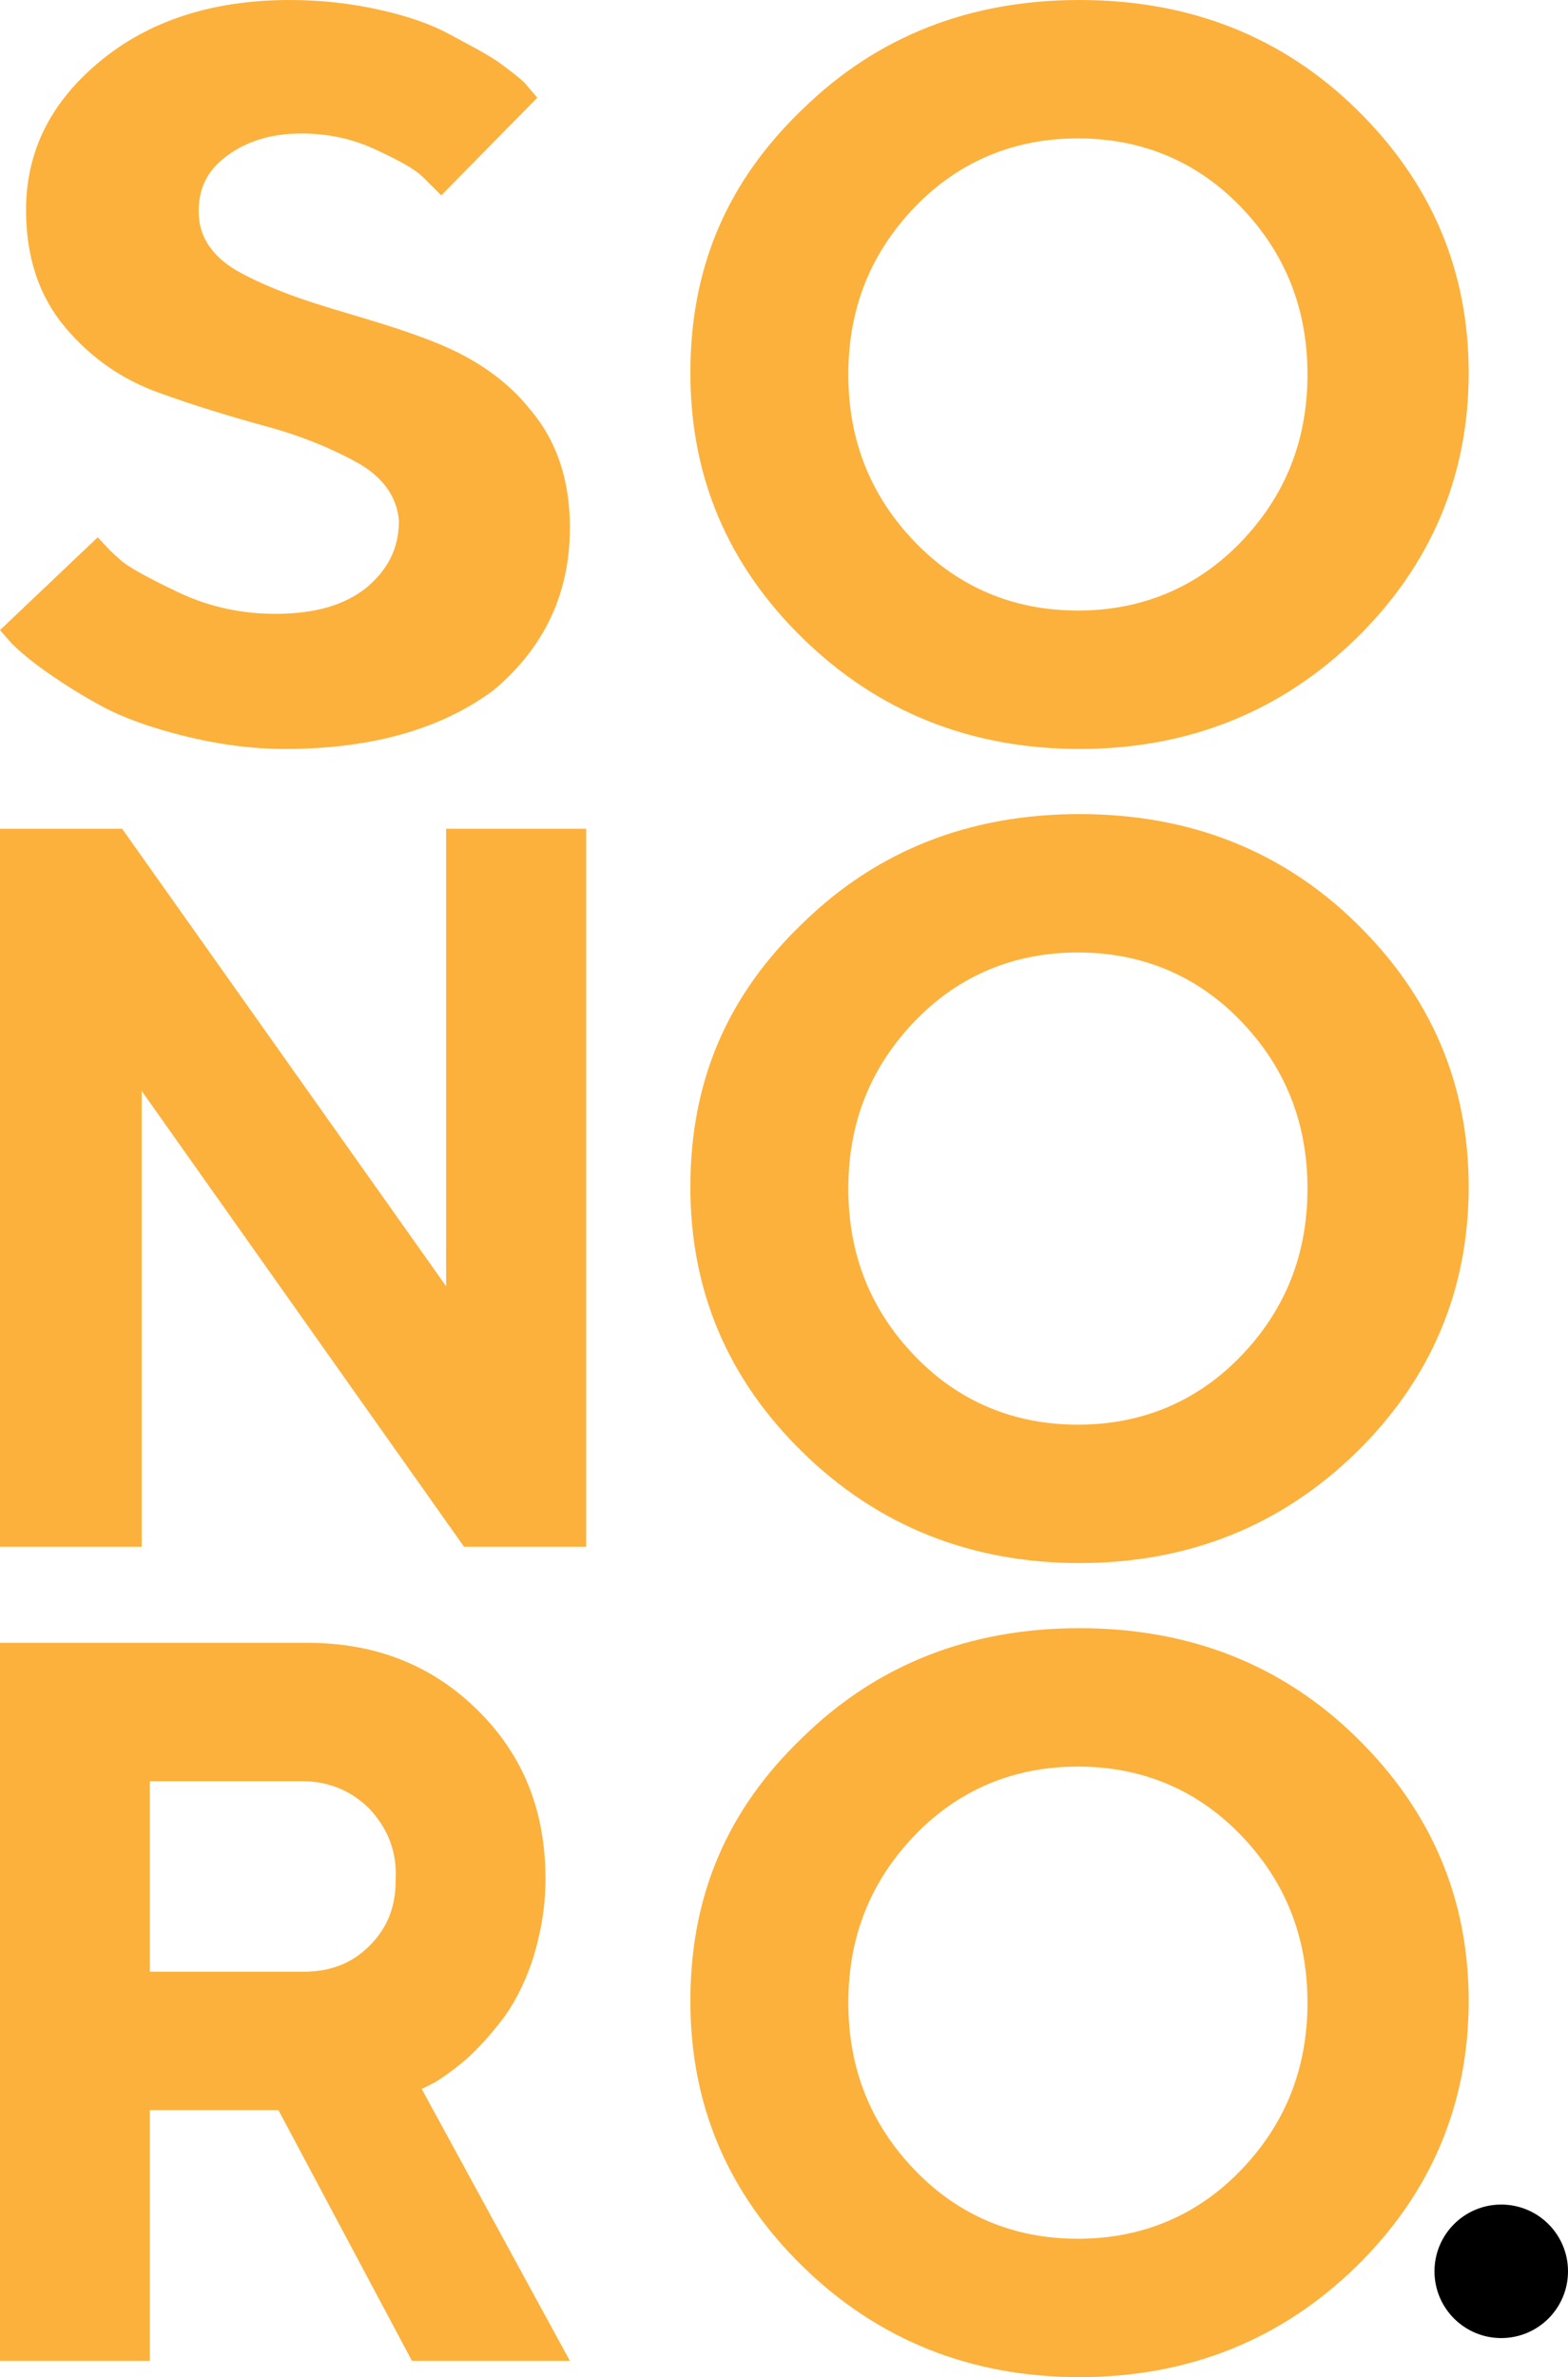
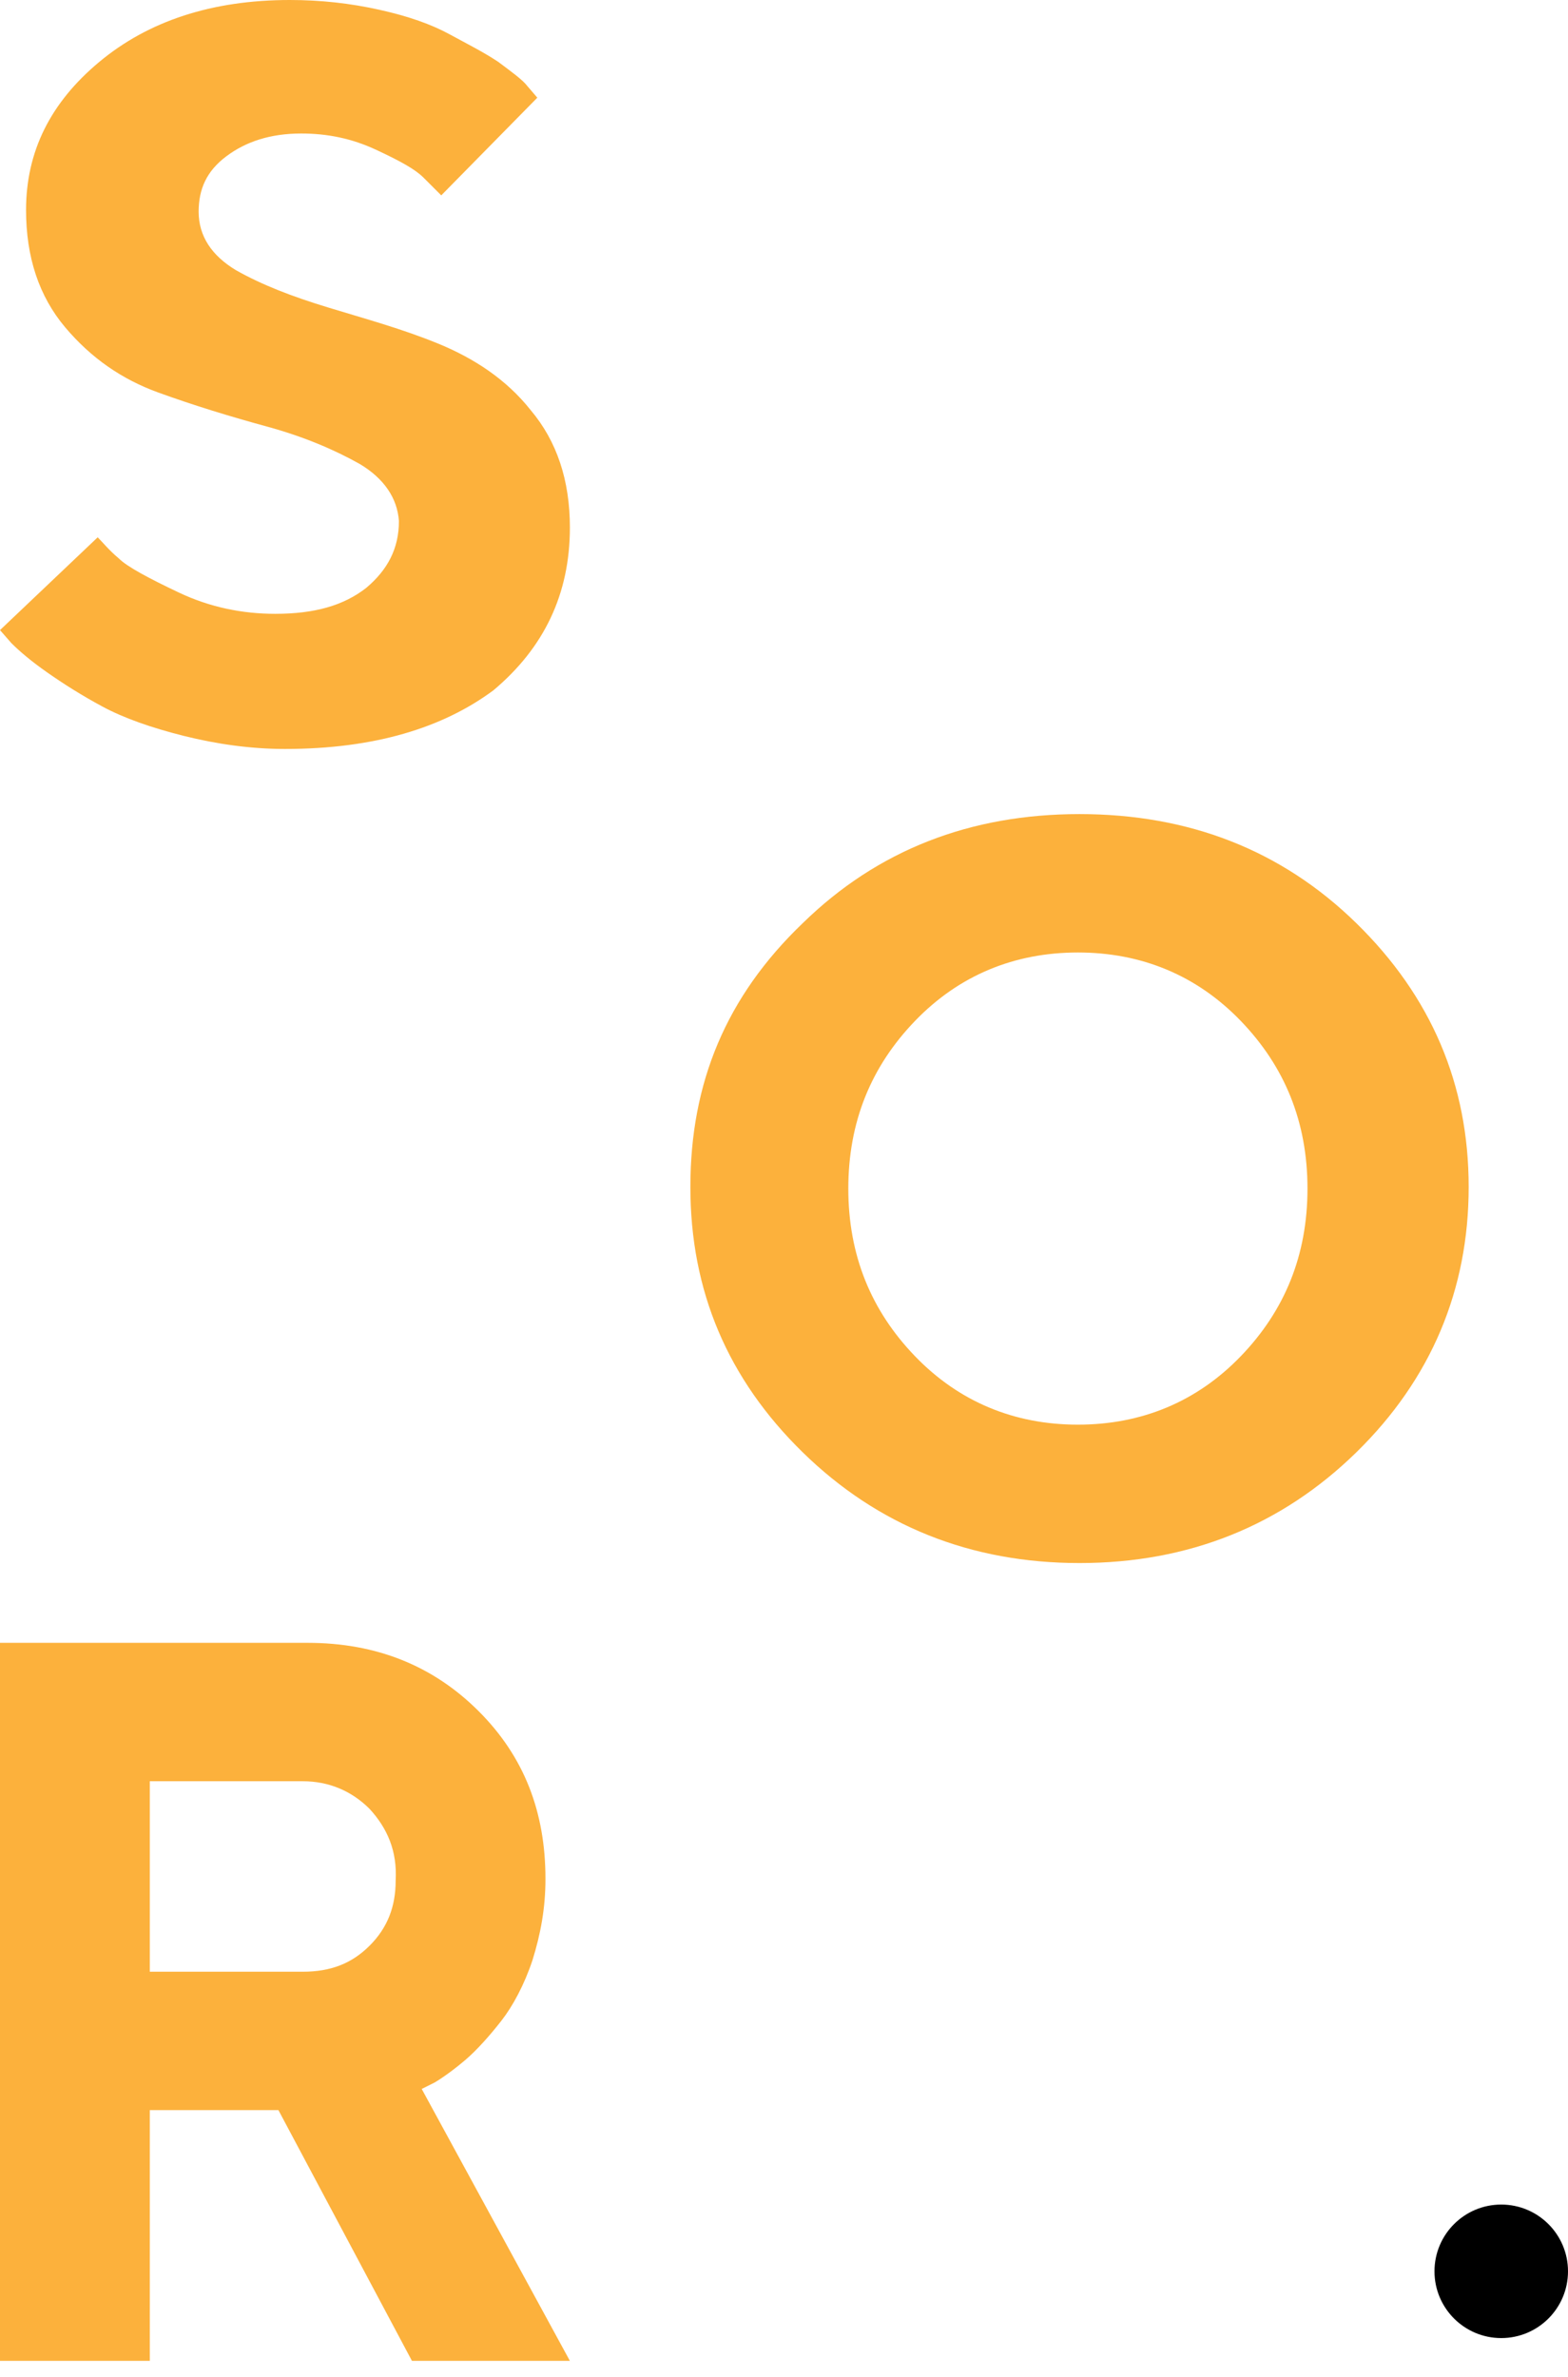
<svg xmlns="http://www.w3.org/2000/svg" version="1.1" id="Capa_1" x="0px" y="0px" viewBox="0 0 96.3 146" style="enable-background:new 0 0 96.3 146;" xml:space="preserve">
  <style type="text/css">
	.st0{fill:#FCB13C;}
</style>
  <g>
    <path class="st0" d="M22.1,28.5c-1.6-0.9-3.5-1.7-5.7-2.3c-2.2-0.6-4.5-1.3-6.7-2.1S5.6,22,4,20.1s-2.4-4.3-2.4-7.2   c0-3.6,1.5-6.6,4.5-9.1S13,0,17.8,0c1.9,0,3.7,0.2,5.5,0.6s3.2,0.9,4.3,1.5c1.1,0.6,2.1,1.1,3,1.7c0.8,0.6,1.5,1.1,1.8,1.5L33,6   l-5.9,6c-0.3-0.3-0.6-0.6-1.1-1.1s-1.4-1-2.9-1.7c-1.5-0.7-3-1-4.6-1c-1.9,0-3.4,0.5-4.6,1.4s-1.7,2-1.7,3.4c0,1.5,0.8,2.7,2.3,3.6   c1.6,0.9,3.4,1.6,5.7,2.3s4.5,1.3,6.7,2.2s4.2,2.2,5.7,4.1c1.6,1.9,2.4,4.3,2.4,7.2c0,4.1-1.6,7.4-4.7,10C27.2,44.7,23,46,17.5,46   c-2.1,0-4.2-0.3-6.2-0.8c-2-0.5-3.7-1.1-5-1.8C5,42.7,3.9,42,2.9,41.3S1.2,40,0.7,39.5L0,38.7l6-5.7c0.3,0.3,0.7,0.8,1.3,1.3   c0.5,0.5,1.8,1.2,3.7,2.1s3.9,1.3,5.9,1.3c2.4,0,4.2-0.5,5.6-1.6c1.3-1.1,2-2.4,2-4.1C24.4,30.6,23.6,29.4,22.1,28.5z" />
-     <path class="st0" d="M49.3,6.7C53.9,2.2,59.6,0,66.3,0s12.4,2.2,17,6.7s6.9,9.9,6.9,16.2s-2.3,11.8-6.9,16.3   C78.7,43.7,73,46,66.3,46s-12.4-2.3-17-6.8c-4.6-4.5-6.9-9.9-6.9-16.3S44.6,11.2,49.3,6.7z M56.2,33.3c2.7,2.8,6.1,4.2,10,4.2   s7.3-1.4,10-4.2s4.1-6.2,4.1-10.3c0-4.1-1.4-7.5-4.1-10.3c-2.7-2.8-6.1-4.2-10-4.2s-7.3,1.4-10,4.2c-2.7,2.8-4.1,6.2-4.1,10.3   C52.1,27.1,53.5,30.5,56.2,33.3z" />
-     <path class="st0" d="M36,50.9V95h-7.5L8.7,67v28H0V50.9h7.5L27.4,79V50.9H36z" />
    <path class="st0" d="M49.3,56.7c4.6-4.5,10.3-6.7,17-6.7s12.4,2.2,17,6.7s6.9,9.9,6.9,16.2s-2.3,11.8-6.9,16.3   C78.7,93.7,73,96,66.3,96s-12.4-2.3-17-6.8c-4.6-4.5-6.9-9.9-6.9-16.3S44.6,61.2,49.3,56.7z M56.2,83.3c2.7,2.8,6.1,4.2,10,4.2   s7.3-1.4,10-4.2s4.1-6.2,4.1-10.3c0-4.1-1.4-7.5-4.1-10.3c-2.7-2.8-6.1-4.2-10-4.2s-7.3,1.4-10,4.2c-2.7,2.8-4.1,6.2-4.1,10.3   C52.1,77.1,53.5,80.5,56.2,83.3z" />
    <path class="st0" d="M0,100.9h18.9c4.2,0,7.7,1.4,10.5,4.2c2.8,2.8,4.1,6.2,4.1,10.3c0,1.8-0.3,3.4-0.8,5c-0.5,1.5-1.2,2.8-1.9,3.7   s-1.5,1.8-2.2,2.4s-1.4,1.1-1.9,1.4l-0.8,0.4L35,145h-9.7l-8.2-15.4H9.2V145H0V100.9z M22.7,111.1c-1.1-1.1-2.5-1.7-4.1-1.7H9.2   v11.7h9.4c1.7,0,3-0.5,4.1-1.6c1.1-1.1,1.6-2.4,1.6-4C24.4,113.7,23.8,112.3,22.7,111.1z" />
-     <path class="st0" d="M49.3,106.7c4.6-4.5,10.3-6.7,17-6.7s12.4,2.2,17,6.7s6.9,9.9,6.9,16.2s-2.3,11.8-6.9,16.3S73,146,66.3,146   s-12.4-2.3-17-6.8c-4.6-4.5-6.9-9.9-6.9-16.3S44.6,111.2,49.3,106.7z M56.2,133.3c2.7,2.8,6.1,4.2,10,4.2s7.3-1.4,10-4.2   s4.1-6.2,4.1-10.3s-1.4-7.5-4.1-10.3c-2.7-2.8-6.1-4.2-10-4.2s-7.3,1.4-10,4.2c-2.7,2.8-4.1,6.2-4.1,10.3S53.5,130.5,56.2,133.3z" />
  </g>
  <circle cx="92.2" cy="139.5" r="4.1" />
</svg>